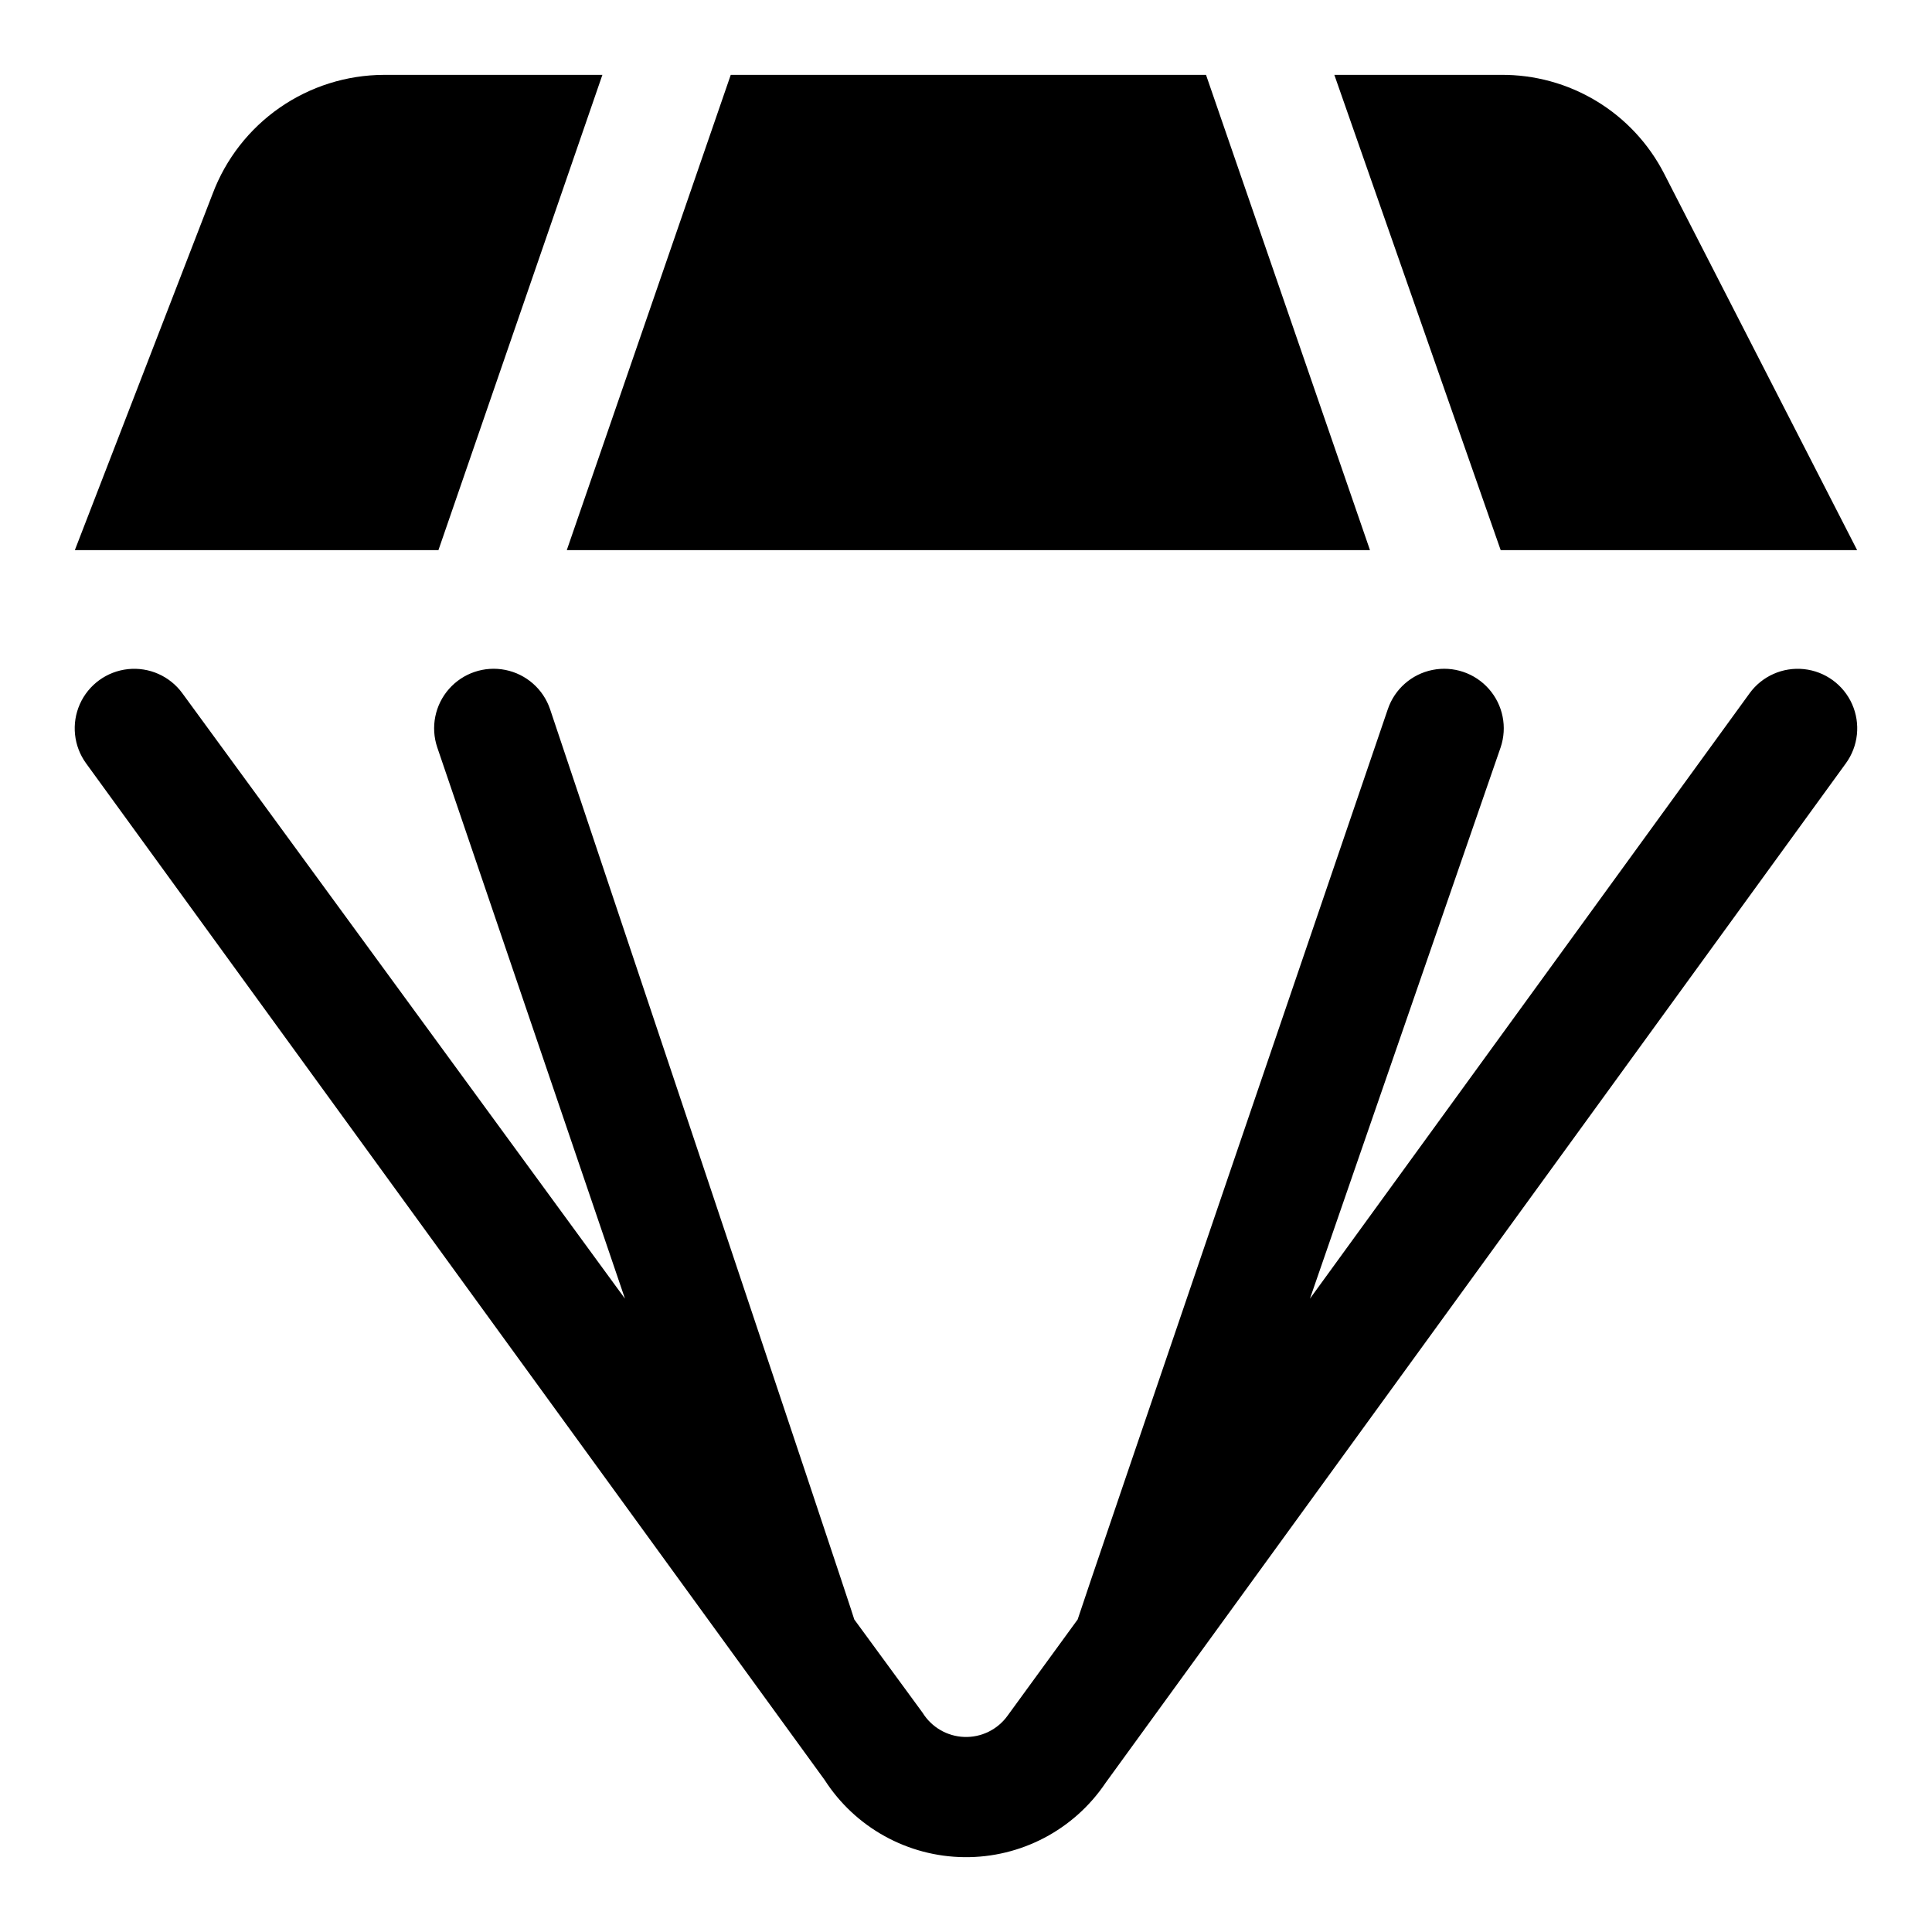
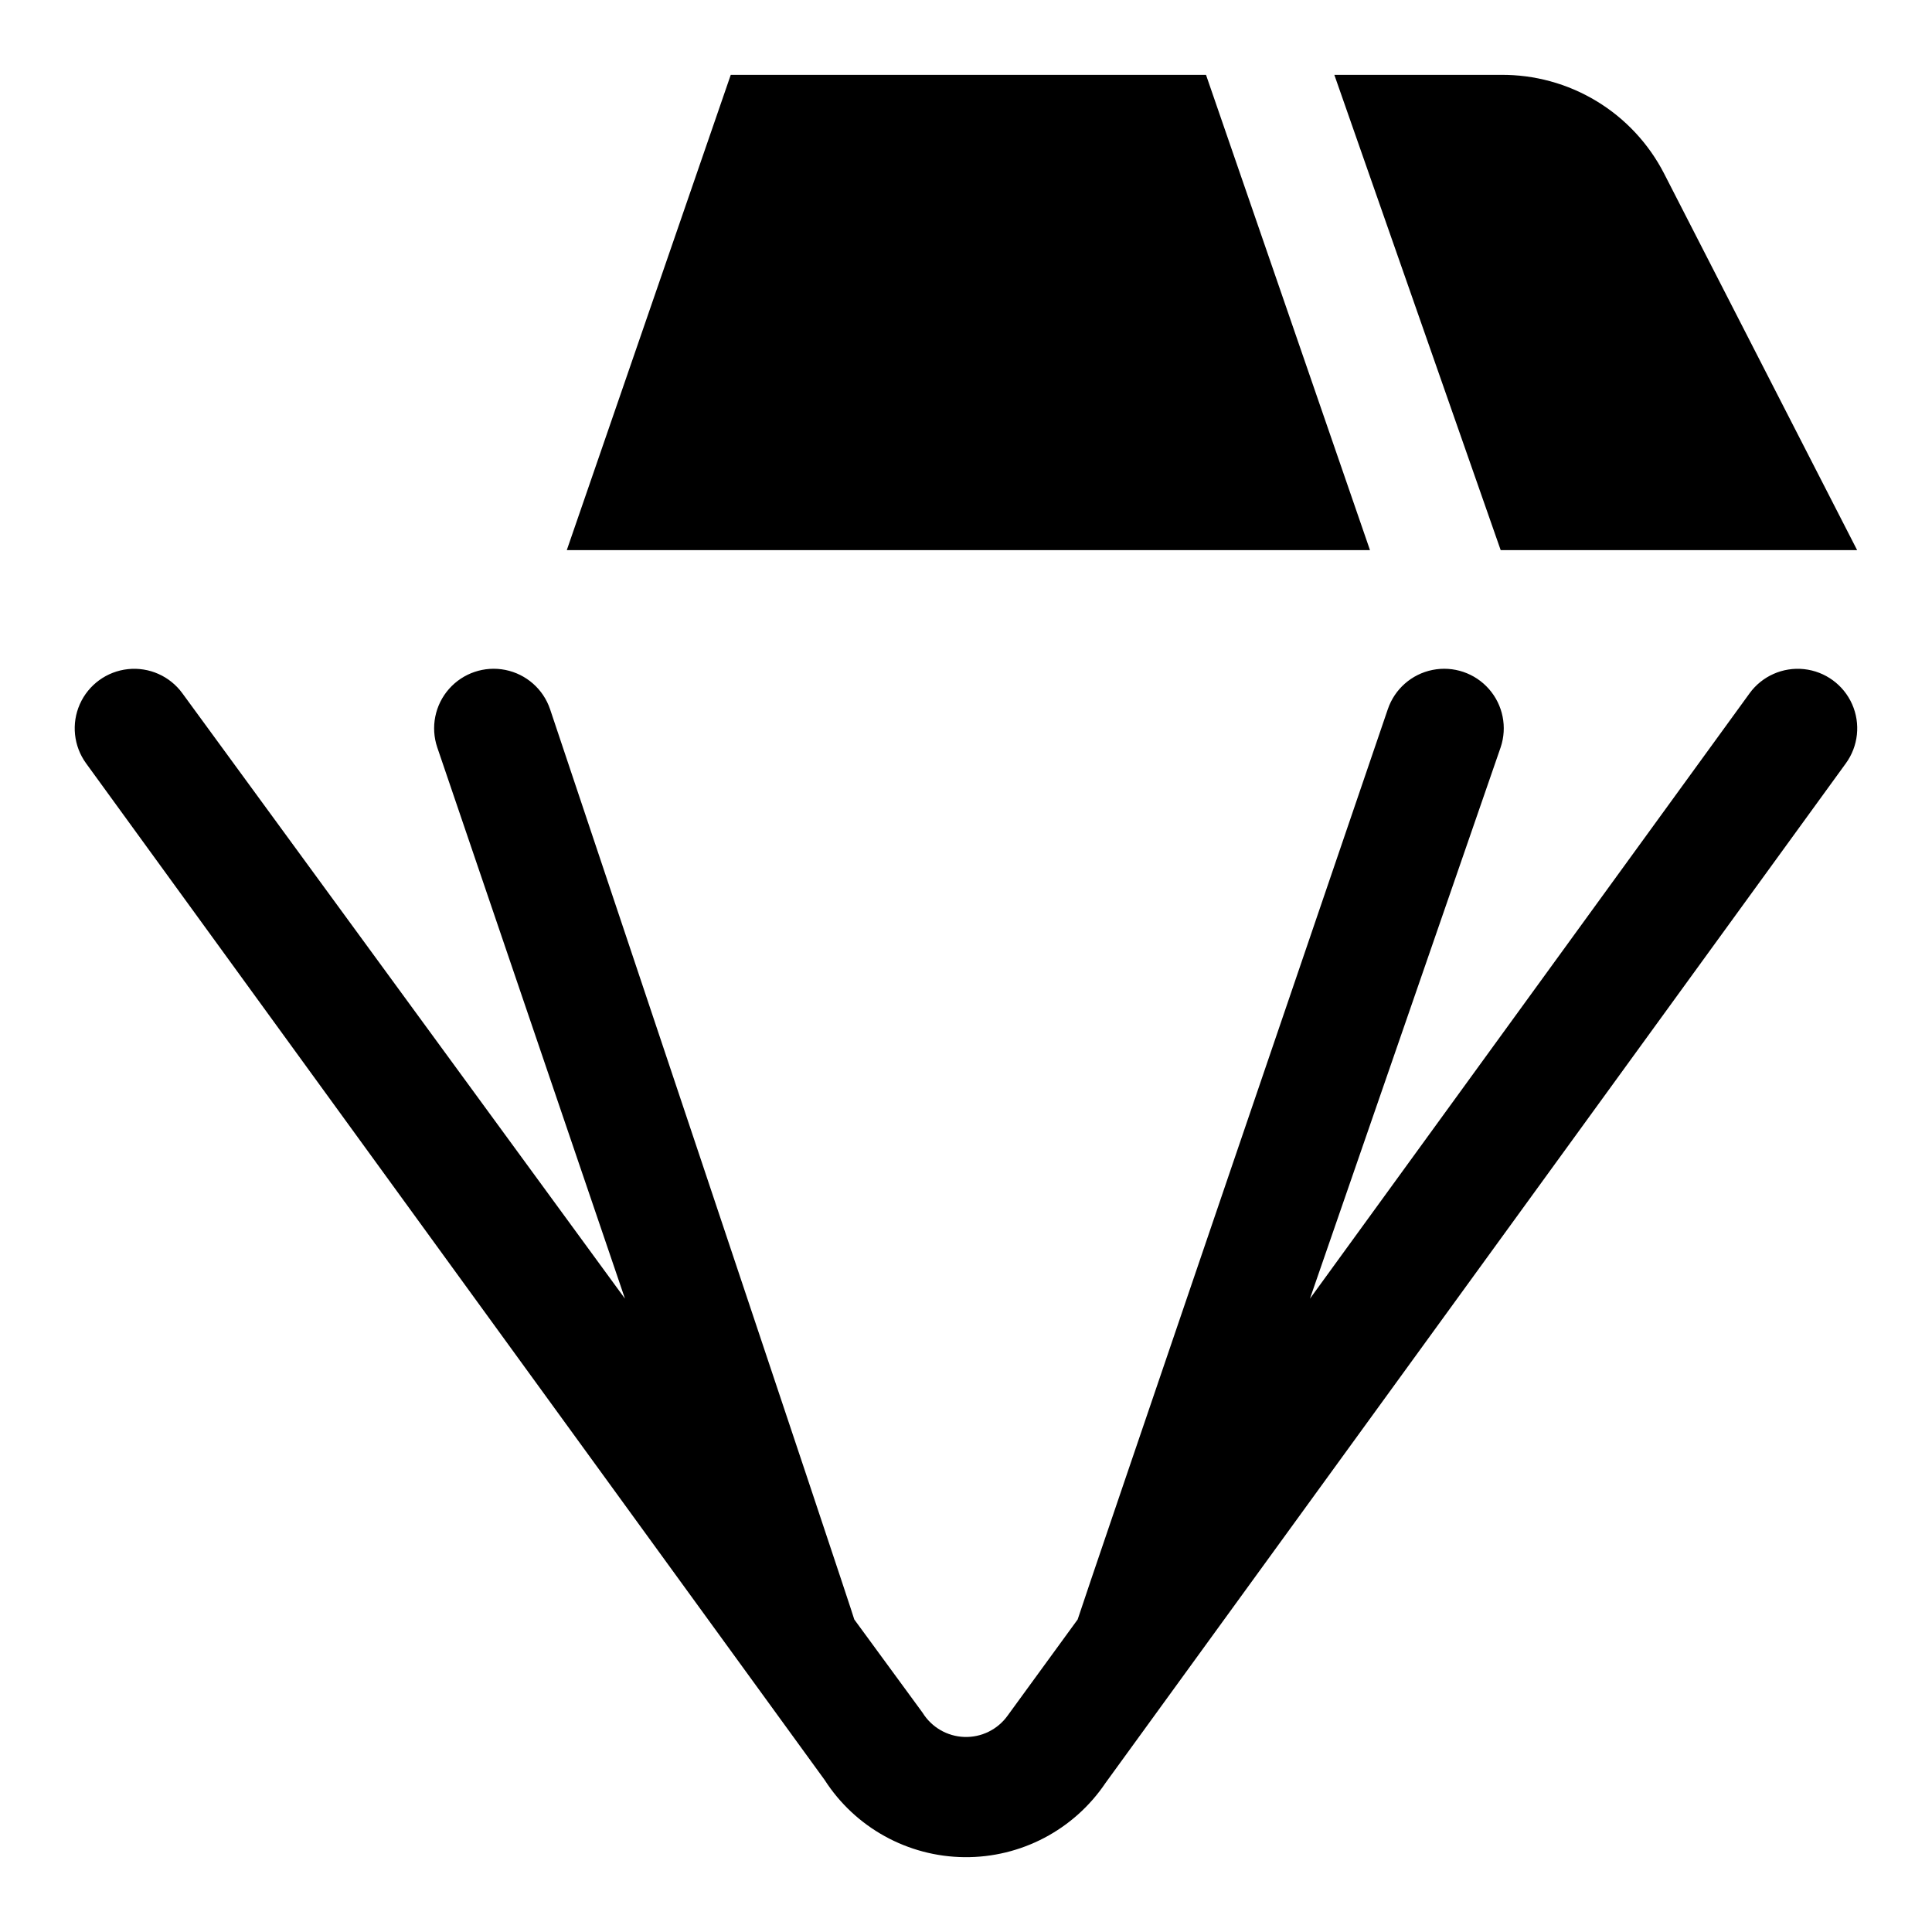
<svg xmlns="http://www.w3.org/2000/svg" fill="#000000" width="800px" height="800px" version="1.1" viewBox="144 144 512 512">
  <g>
    <path d="m607.66 327.73-116.51 160.43 50.539-146.11c1.801-5.34 0.613-11.238-3.117-15.469-3.727-4.231-9.426-6.152-14.957-5.039-5.527 1.113-10.039 5.09-11.84 10.434 0 0-82.027 240.25-82.184 241.2l-18.578 25.504c-2.641 3.676-6.945 5.789-11.469 5.629-4.523-0.156-8.668-2.566-11.047-6.414l-18.105-24.719c-0.156-1.102-80.609-241.2-80.609-241.2-1.797-5.344-6.312-9.32-11.84-10.434-5.527-1.113-11.23 0.809-14.957 5.039-3.727 4.231-4.914 10.129-3.117 15.469l49.75 146.11-117.29-160.43c-3.32-4.559-8.816-6.996-14.422-6.402-5.606 0.598-10.465 4.137-12.754 9.289-2.285 5.152-1.648 11.133 1.668 15.691l195.7 269.38c8.105 12.625 22.02 20.324 37.023 20.48 15 0.16 29.074-7.242 37.445-19.691l196.17-270.17c3.32-4.559 3.953-10.539 1.668-15.691-2.285-5.152-7.148-8.691-12.754-9.289-5.606-0.594-11.102 1.844-14.418 6.402z" />
    <path d="m507.06 289.79-43.453-125.95h-125.95l-43.453 125.95z" />
    <path d="m636.16 289.79-51.168-99.816c-4.086-7.941-10.297-14.59-17.945-19.207-7.644-4.613-16.422-7.012-25.352-6.93h-44.082l44.082 125.95z" />
-     <path d="m303.64 163.84h-57.938c-9.859 0.039-19.473 3.07-27.57 8.691-8.098 5.625-14.297 13.574-17.773 22.797l-36.527 94.465h96.355z" />
  </g>
</svg>